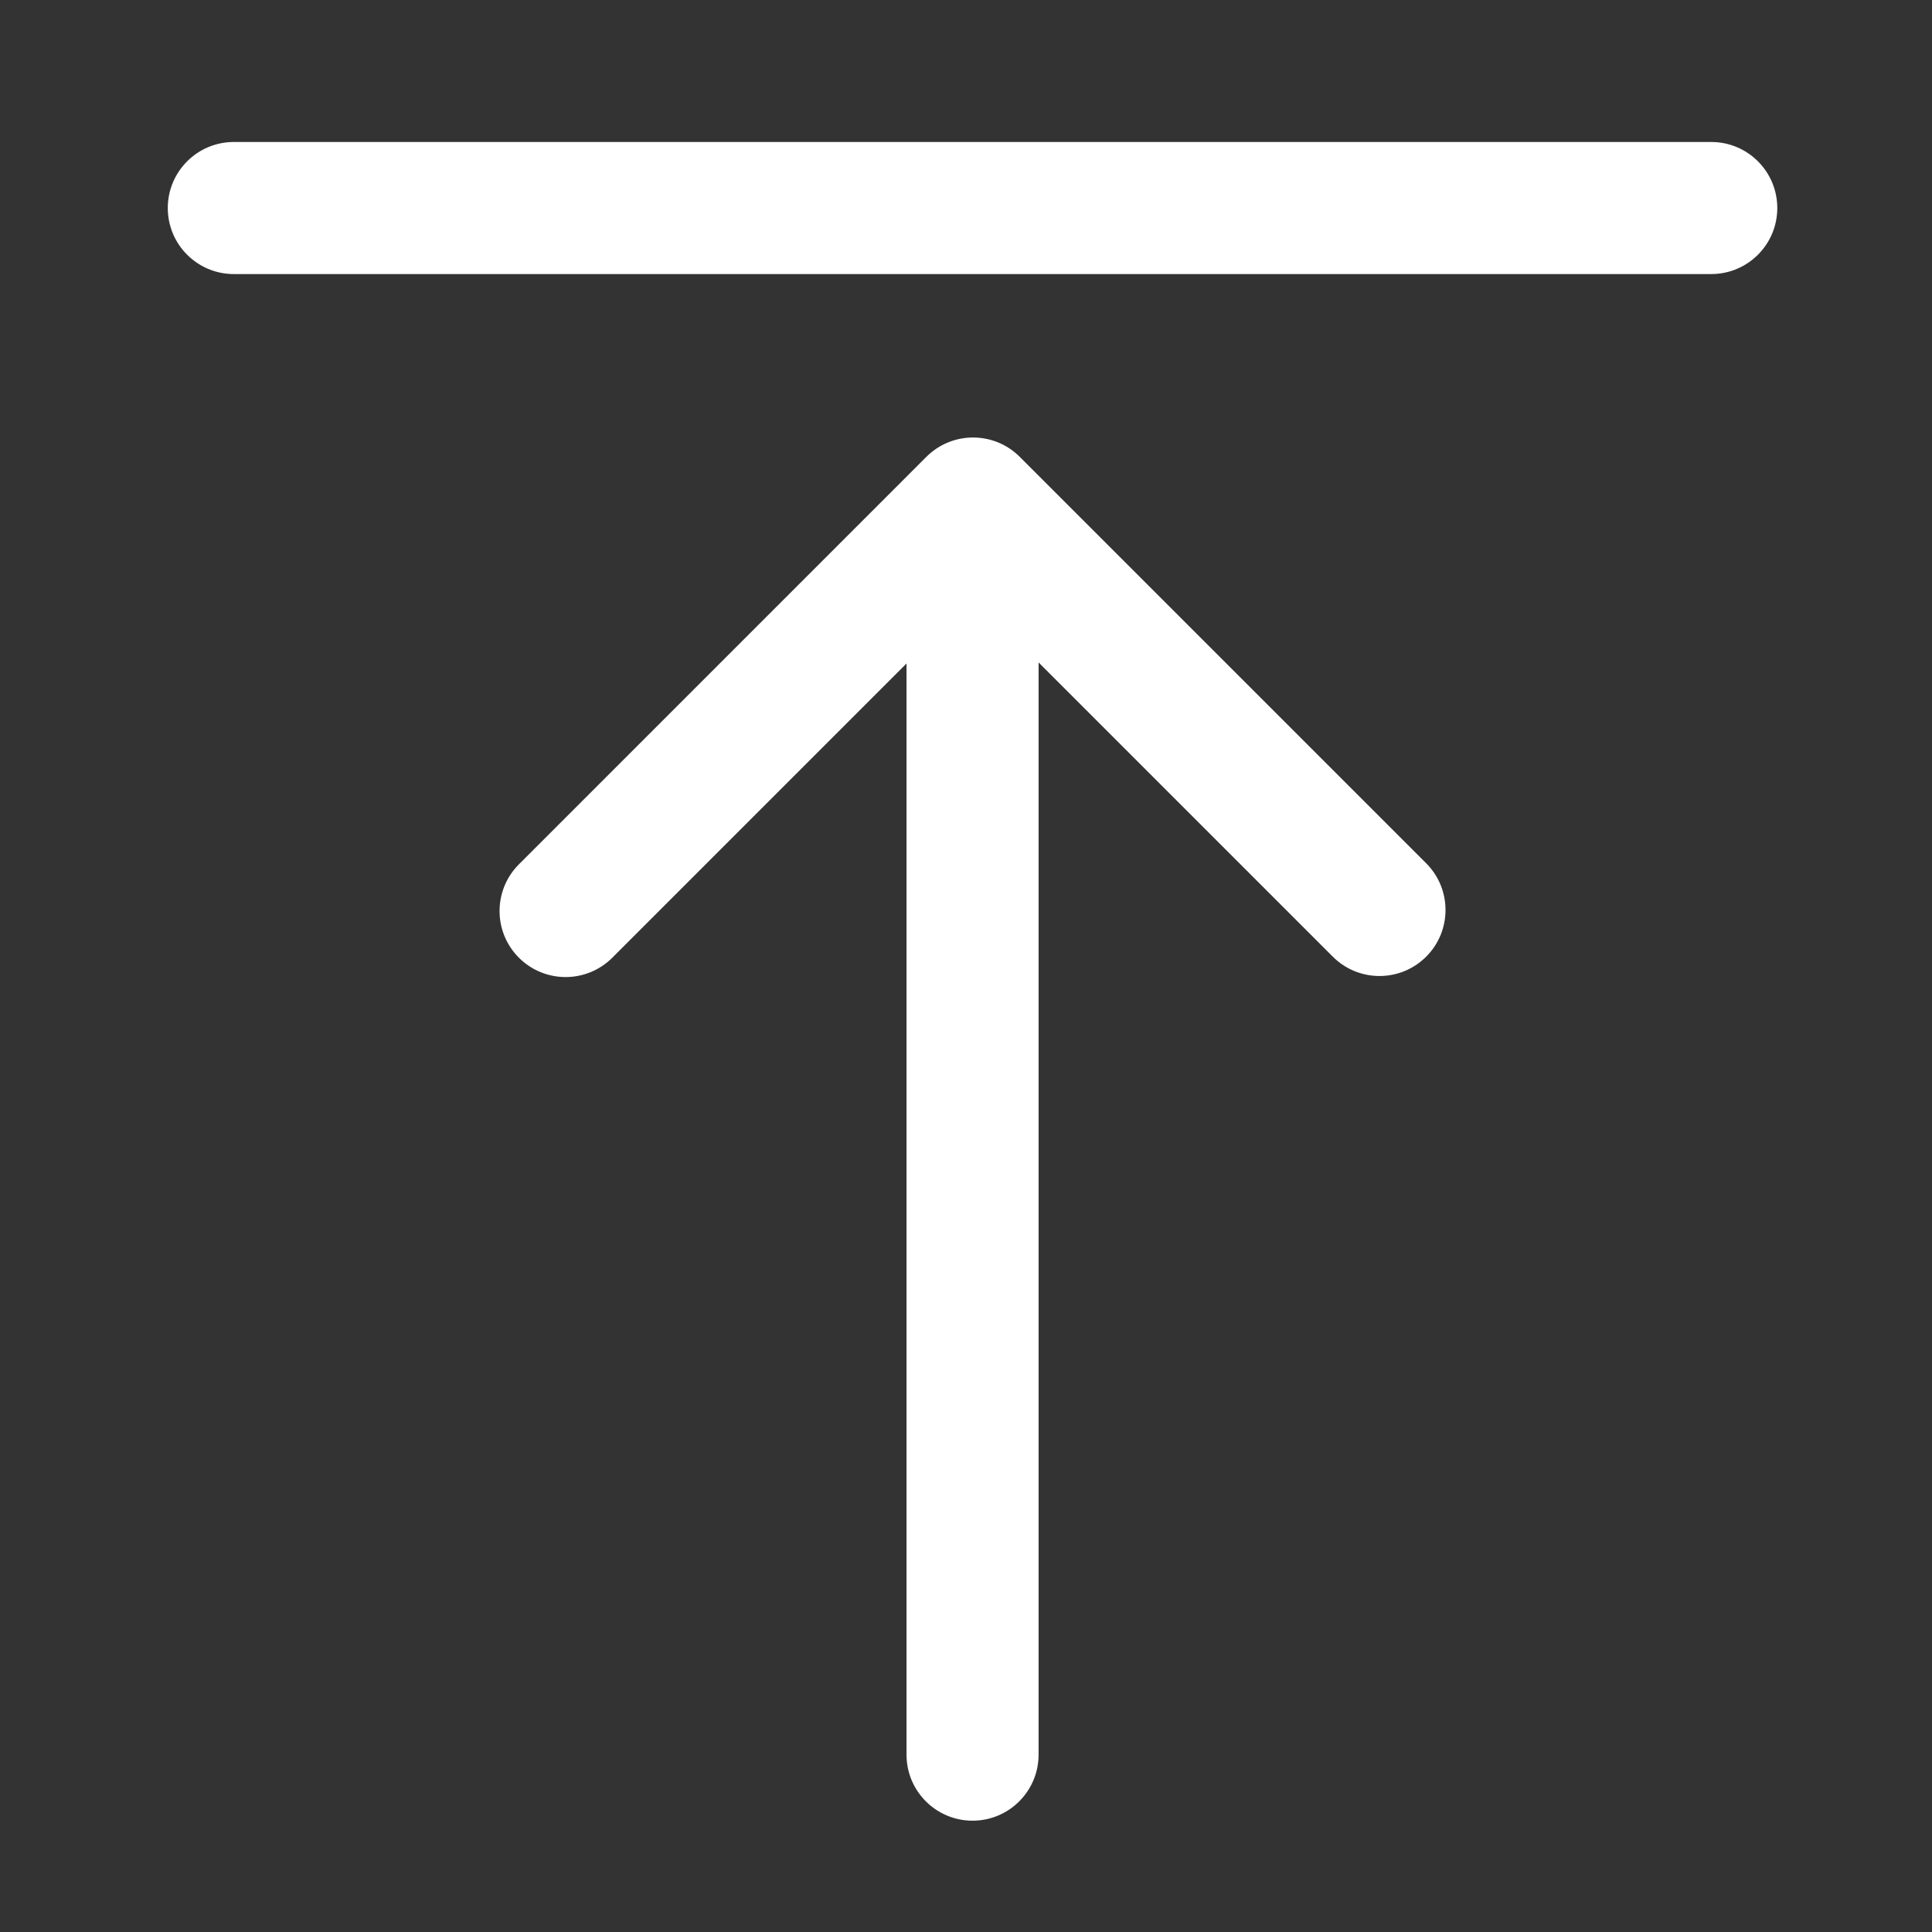
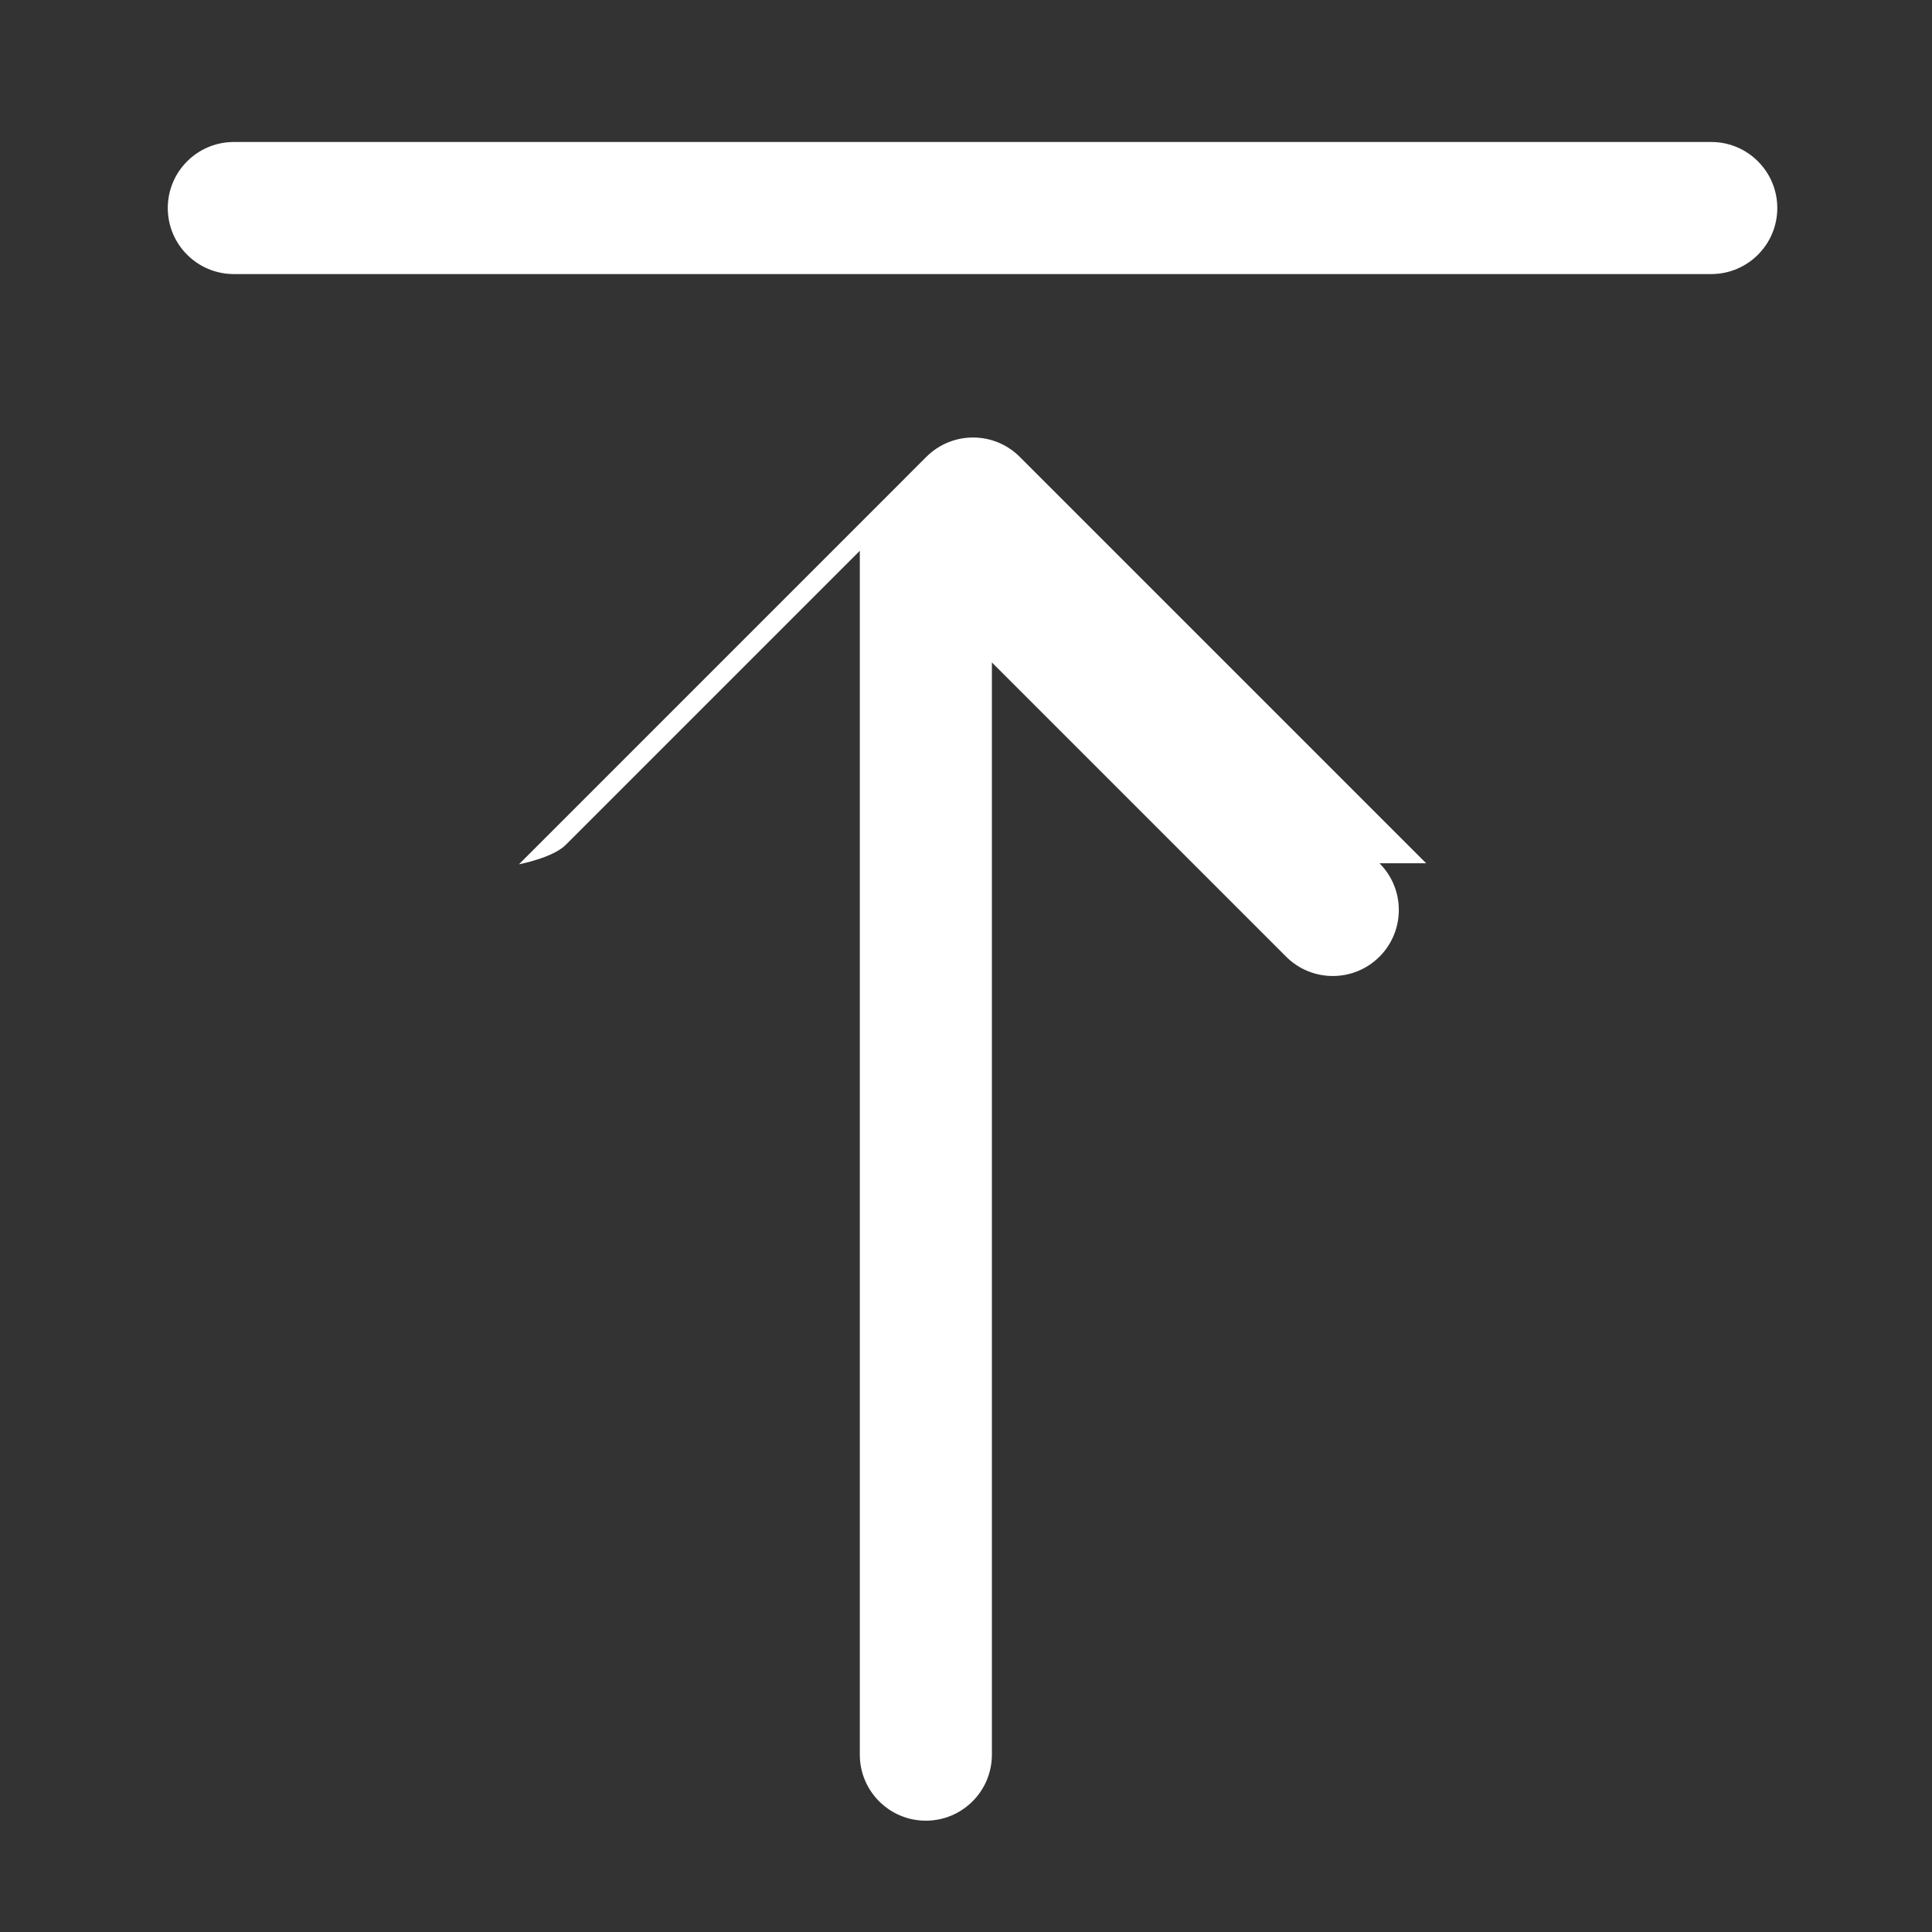
<svg xmlns="http://www.w3.org/2000/svg" t="1706836606457" class="icon" viewBox="0 0 1024 1024" version="1.1" p-id="2801" width="48" height="48">
  <rect x="0" y="0" width="1024" height="1024" fill="#333333" stroke="none" />
-   <path d="M755.9 457.55L540.49 242.14c-13.67-13.67-35.83-13.67-49.5 0L275.03 458.11c-13.67 13.67-13.67 35.83 0 49.5 6.83 6.83 15.79 10.25 24.75 10.25s17.91-3.42 24.75-10.25l155.94-155.94V930c0 19.33 15.67 35 35 35s35-15.67 35-35V351.11l155.94 155.94c13.67 13.67 35.83 13.67 49.5 0 13.66-13.67 13.66-35.83-0.01-49.5zM907 145.26H123.93c-19.33 0-35-15.67-35-35s15.67-35 35-35H907c19.33 0 35 15.67 35 35s-15.67 35-35 35z" p-id="2802" fill="#ffffff" />
+   <path d="M755.9 457.55L540.49 242.14c-13.67-13.67-35.83-13.67-49.5 0L275.03 458.11s17.91-3.42 24.75-10.25l155.94-155.94V930c0 19.33 15.67 35 35 35s35-15.67 35-35V351.11l155.94 155.94c13.67 13.67 35.83 13.67 49.5 0 13.66-13.67 13.66-35.83-0.01-49.5zM907 145.26H123.93c-19.33 0-35-15.67-35-35s15.67-35 35-35H907c19.33 0 35 15.67 35 35s-15.67 35-35 35z" p-id="2802" fill="#ffffff" />
</svg>